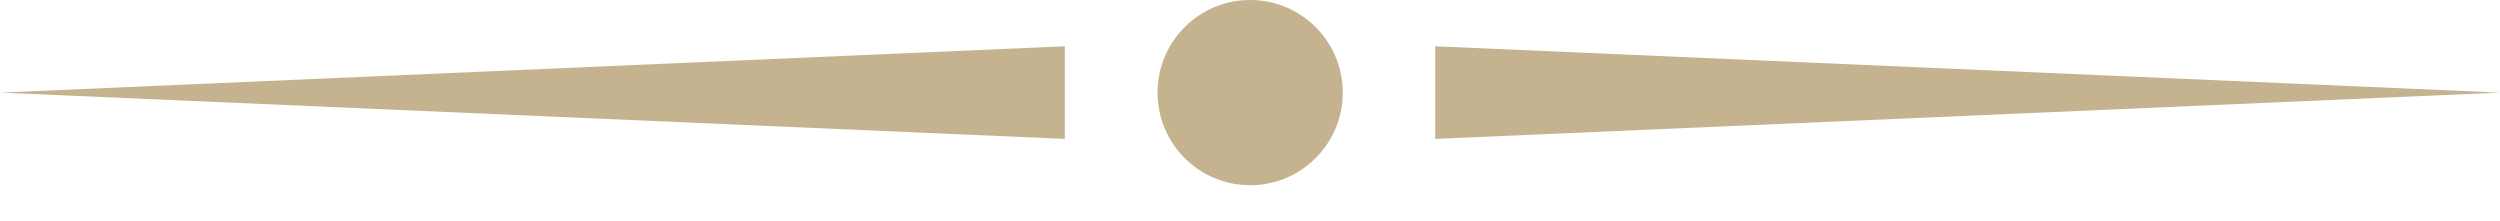
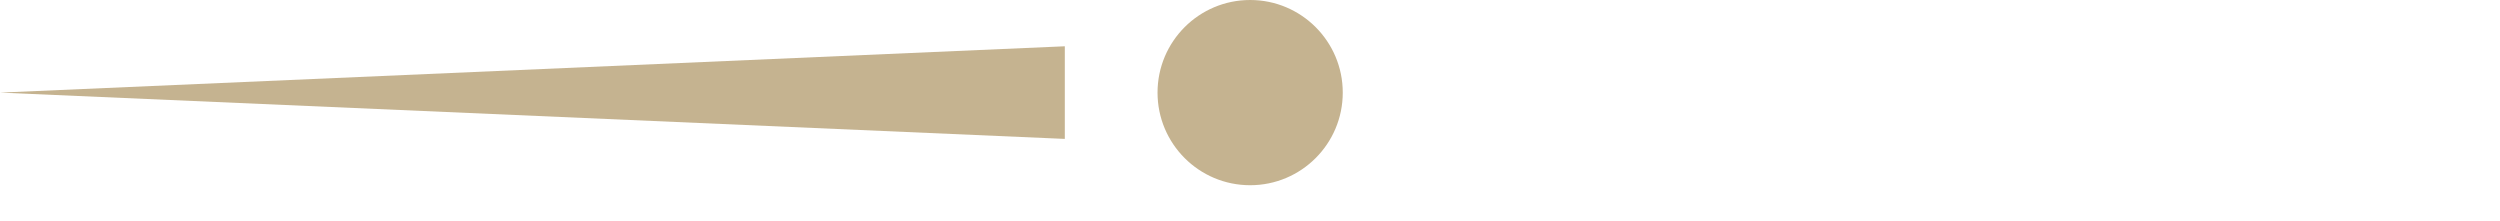
<svg xmlns="http://www.w3.org/2000/svg" width="68" height="6" viewBox="0 0 68 6" fill="none">
  <path d="M0 2.519L28.963 1.259V3.778L0 2.519Z" fill="#C5B390" />
-   <path d="M39.037 1.259L68 2.519L39.037 3.778V1.259Z" fill="#C5B390" />
  <circle cx="34.004" cy="2.519" r="2.519" fill="#C5B390" />
</svg>